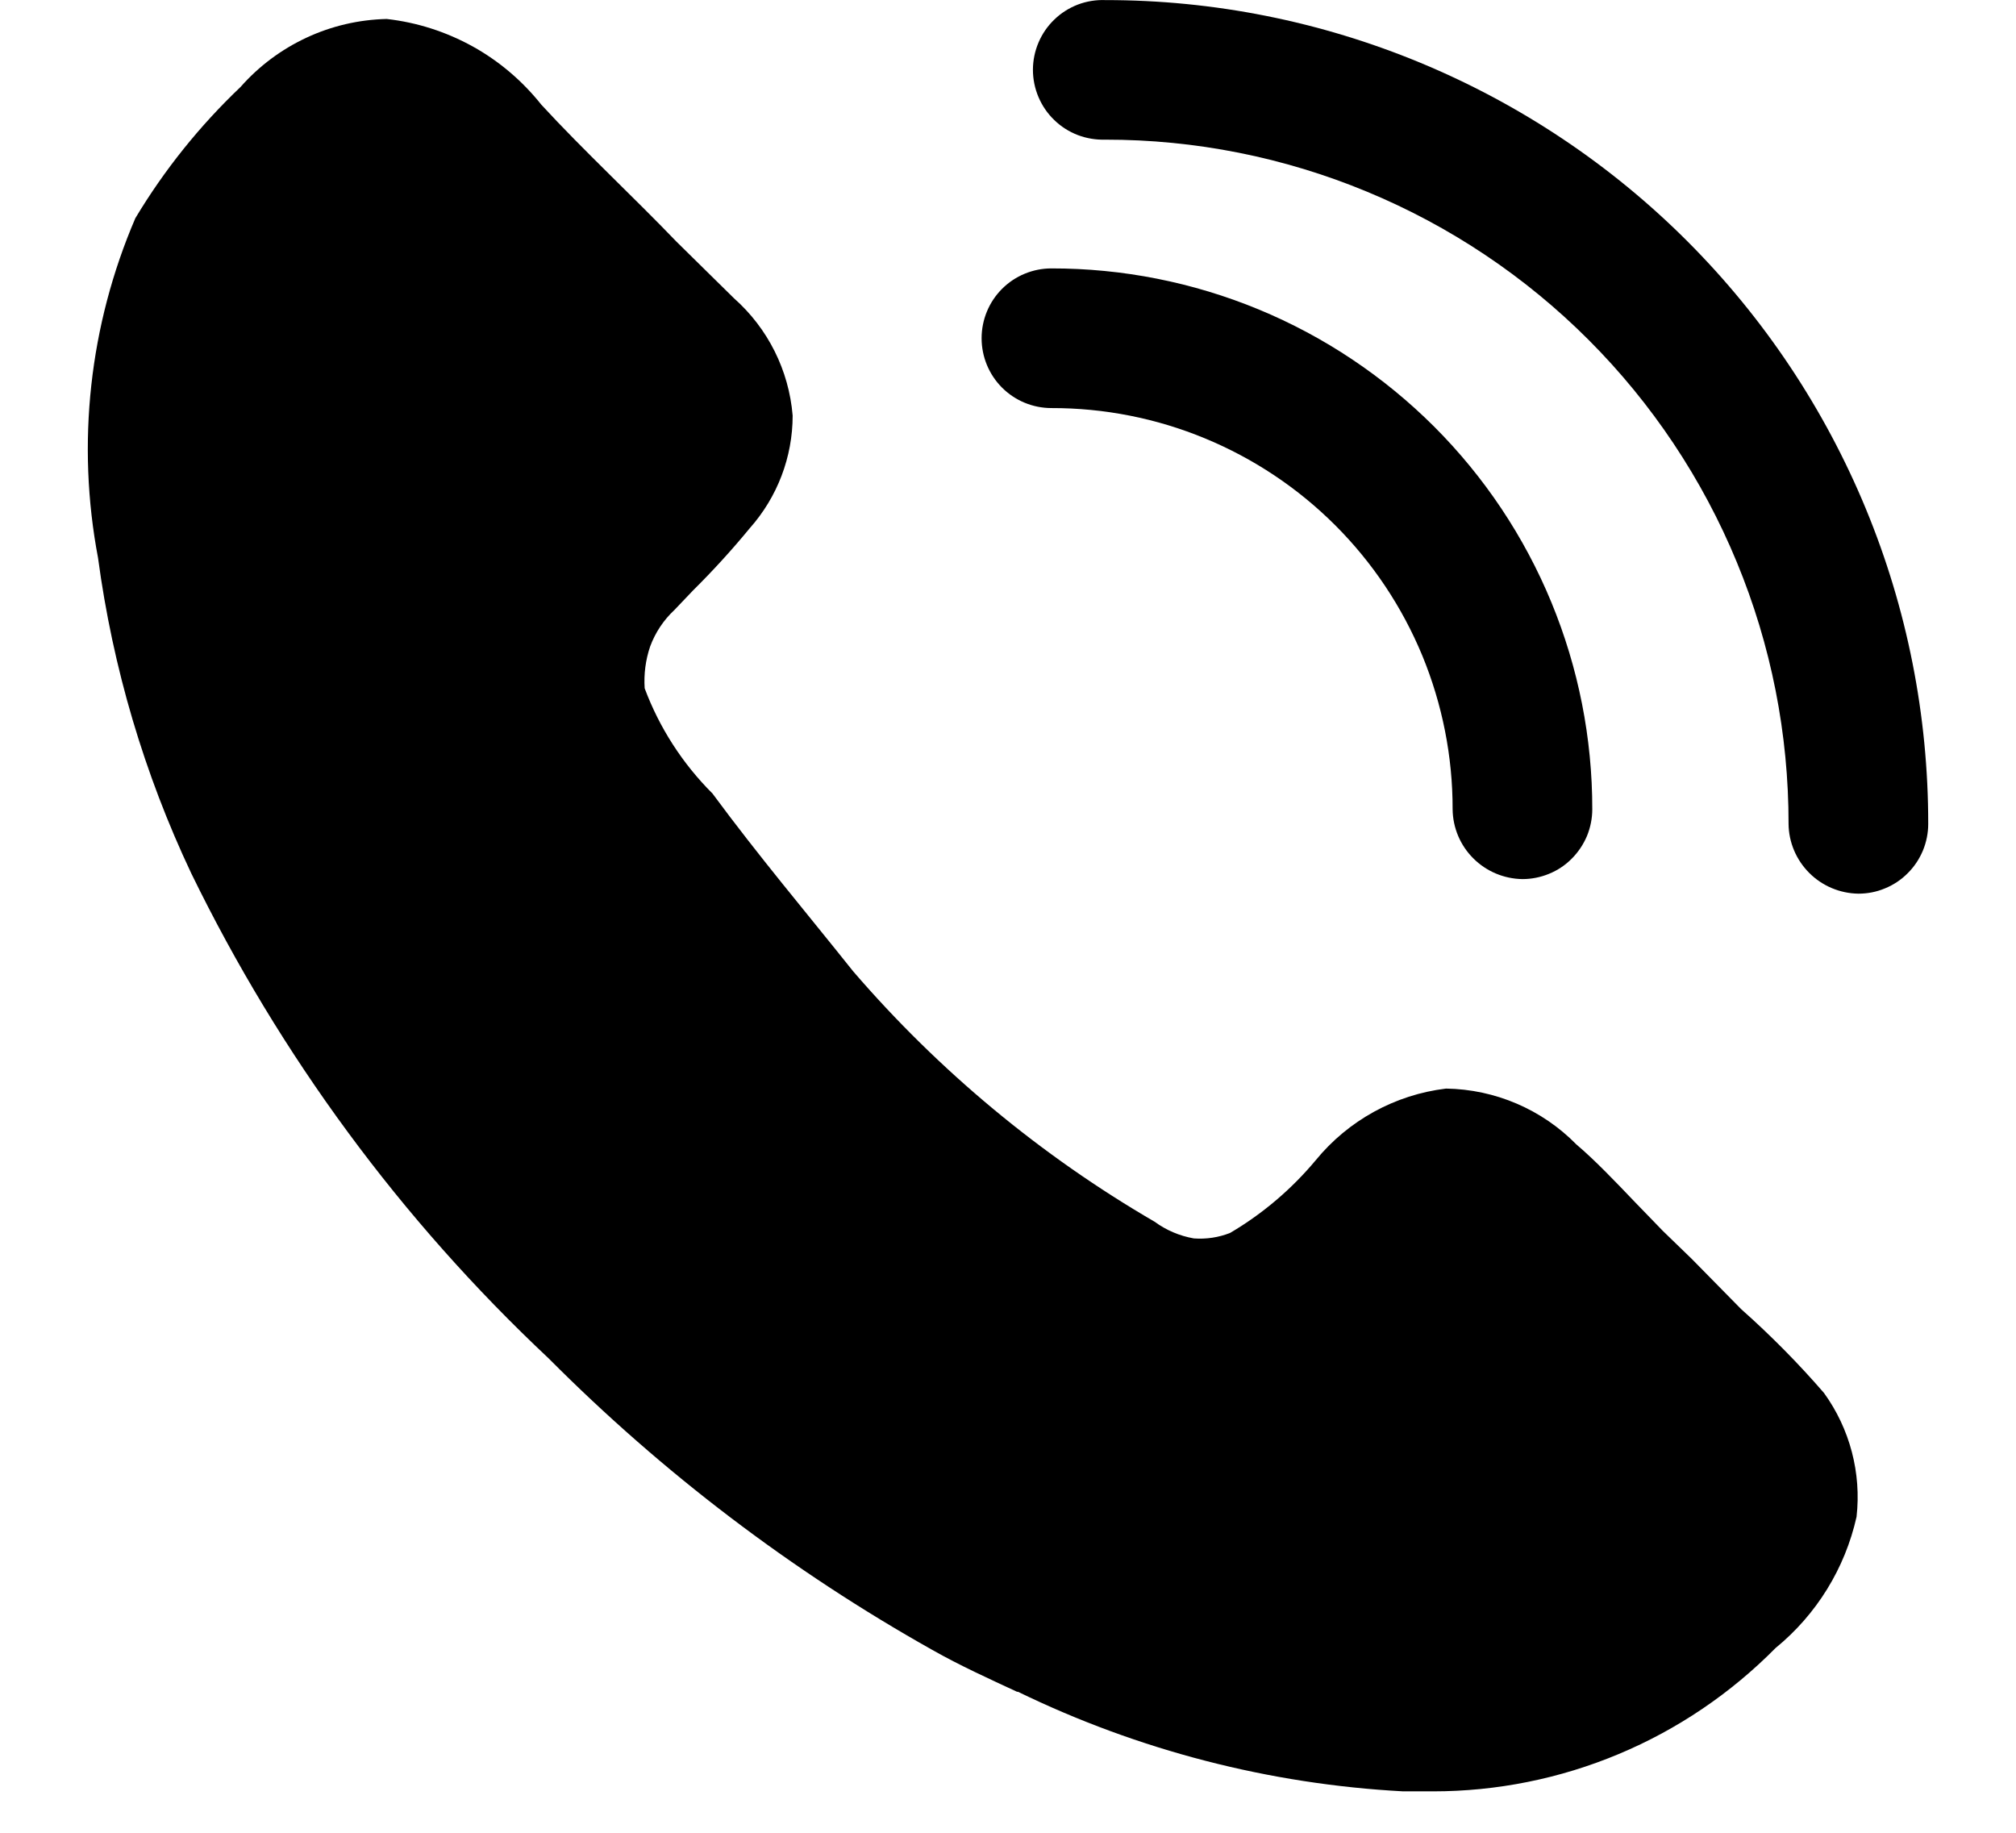
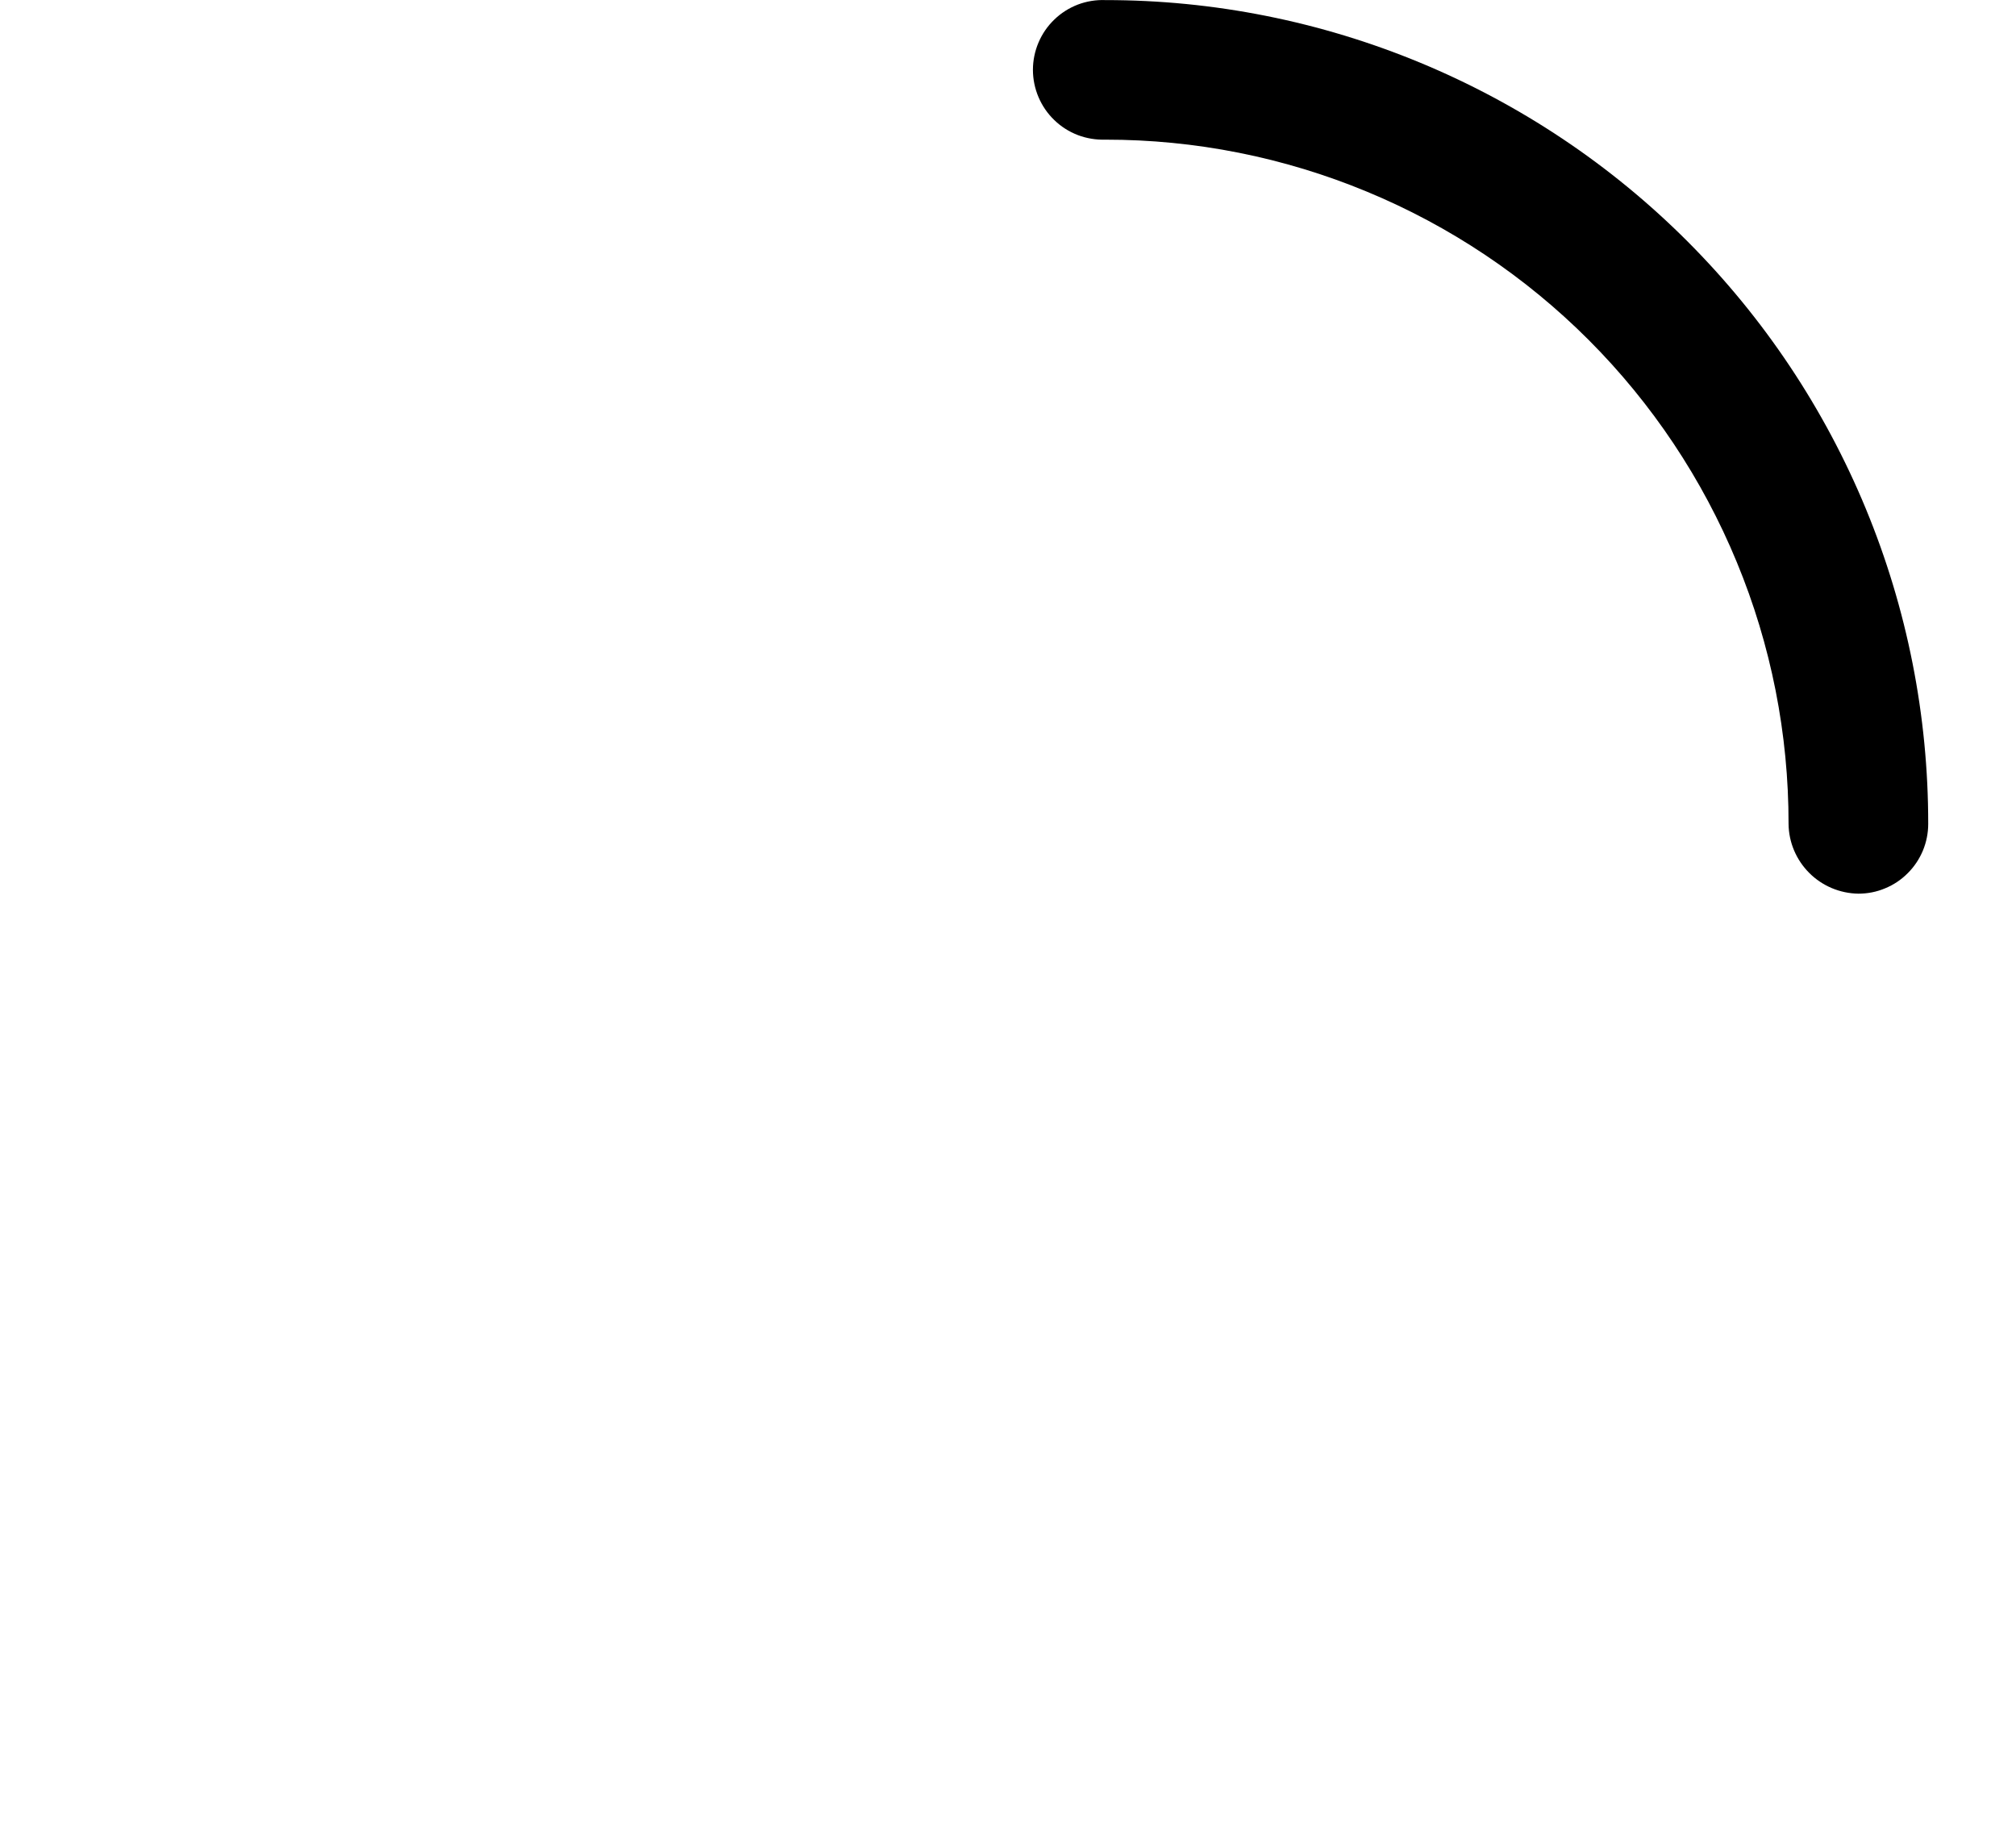
<svg xmlns="http://www.w3.org/2000/svg" width="22" height="20" viewBox="0 0 22 20" fill="none">
-   <path d="M20.26 16.552C20.134 17.115 19.823 17.619 19.376 17.984C18.887 18.479 18.305 18.873 17.664 19.141C17.022 19.41 16.333 19.548 15.638 19.548H15.313C13.853 19.47 12.423 19.1 11.108 18.461H11.098C10.793 18.319 10.478 18.177 10.173 18.004C8.638 17.142 7.23 16.072 5.988 14.824C4.377 13.312 3.056 11.518 2.088 9.532C1.573 8.444 1.23 7.282 1.07 6.089C0.833 4.84 0.975 3.549 1.477 2.381C1.793 1.854 2.179 1.373 2.625 0.949C2.825 0.722 3.07 0.539 3.345 0.411C3.619 0.283 3.917 0.214 4.22 0.207C4.549 0.244 4.867 0.346 5.157 0.506C5.446 0.666 5.701 0.883 5.907 1.142C6.364 1.639 6.922 2.157 7.38 2.635L8.01 3.255C8.38 3.583 8.609 4.041 8.65 4.535C8.65 4.988 8.483 5.425 8.182 5.764C7.987 6.001 7.78 6.228 7.562 6.444L7.359 6.657C7.241 6.767 7.151 6.903 7.095 7.054C7.045 7.201 7.025 7.356 7.035 7.511C7.196 7.942 7.449 8.334 7.775 8.659C8.284 9.349 8.792 9.949 9.31 10.599C10.247 11.687 11.358 12.61 12.6 13.332C12.727 13.425 12.873 13.487 13.028 13.514C13.162 13.524 13.298 13.504 13.424 13.454C13.779 13.245 14.094 12.977 14.358 12.661C14.713 12.227 15.223 11.946 15.78 11.879C16.316 11.887 16.827 12.106 17.203 12.489C17.406 12.661 17.629 12.895 17.843 13.119L18.147 13.433L18.462 13.738L19.001 14.286C19.322 14.571 19.624 14.876 19.905 15.201C20.187 15.591 20.314 16.074 20.26 16.552ZM16.614 9.593C16.412 9.59 16.22 9.509 16.078 9.367C15.935 9.225 15.854 9.032 15.852 8.831C15.853 8.256 15.74 7.686 15.521 7.154C15.301 6.623 14.979 6.14 14.572 5.733C14.165 5.326 13.682 5.004 13.15 4.784C12.619 4.564 12.049 4.452 11.474 4.453C11.272 4.453 11.078 4.373 10.935 4.23C10.792 4.087 10.712 3.893 10.712 3.691C10.712 3.489 10.792 3.295 10.935 3.152C11.078 3.009 11.272 2.929 11.474 2.929C12.249 2.928 13.017 3.08 13.734 3.376C14.45 3.672 15.101 4.107 15.65 4.655C16.198 5.203 16.633 5.854 16.929 6.571C17.225 7.288 17.377 8.056 17.376 8.831C17.376 8.931 17.356 9.03 17.318 9.123C17.279 9.215 17.223 9.299 17.152 9.37C17.082 9.441 16.998 9.497 16.905 9.535C16.813 9.573 16.714 9.593 16.614 9.593Z" fill="black" />
  <path d="M20.28 9.752C20.078 9.749 19.886 9.668 19.744 9.526C19.602 9.384 19.52 9.192 19.518 8.991C19.519 8.01 19.328 7.04 18.953 6.134C18.579 5.228 18.03 4.404 17.338 3.711C16.645 3.017 15.823 2.467 14.918 2.092C14.012 1.716 13.042 1.523 12.062 1.524C11.959 1.527 11.857 1.51 11.762 1.474C11.666 1.437 11.579 1.382 11.505 1.31C11.431 1.239 11.373 1.154 11.333 1.06C11.293 0.966 11.272 0.864 11.272 0.762C11.272 0.66 11.293 0.558 11.333 0.464C11.373 0.37 11.431 0.285 11.505 0.214C11.579 0.142 11.666 0.087 11.762 0.05C11.857 0.014 11.959 -0.003 12.062 0.001C13.242 0 14.41 0.233 15.5 0.685C16.59 1.137 17.581 1.799 18.415 2.634C19.249 3.469 19.91 4.46 20.361 5.551C20.812 6.642 21.043 7.81 21.042 8.991C21.042 9.091 21.022 9.19 20.984 9.282C20.945 9.375 20.889 9.459 20.818 9.529C20.748 9.6 20.664 9.656 20.571 9.694C20.479 9.733 20.38 9.752 20.28 9.752Z" fill="black" />
</svg>